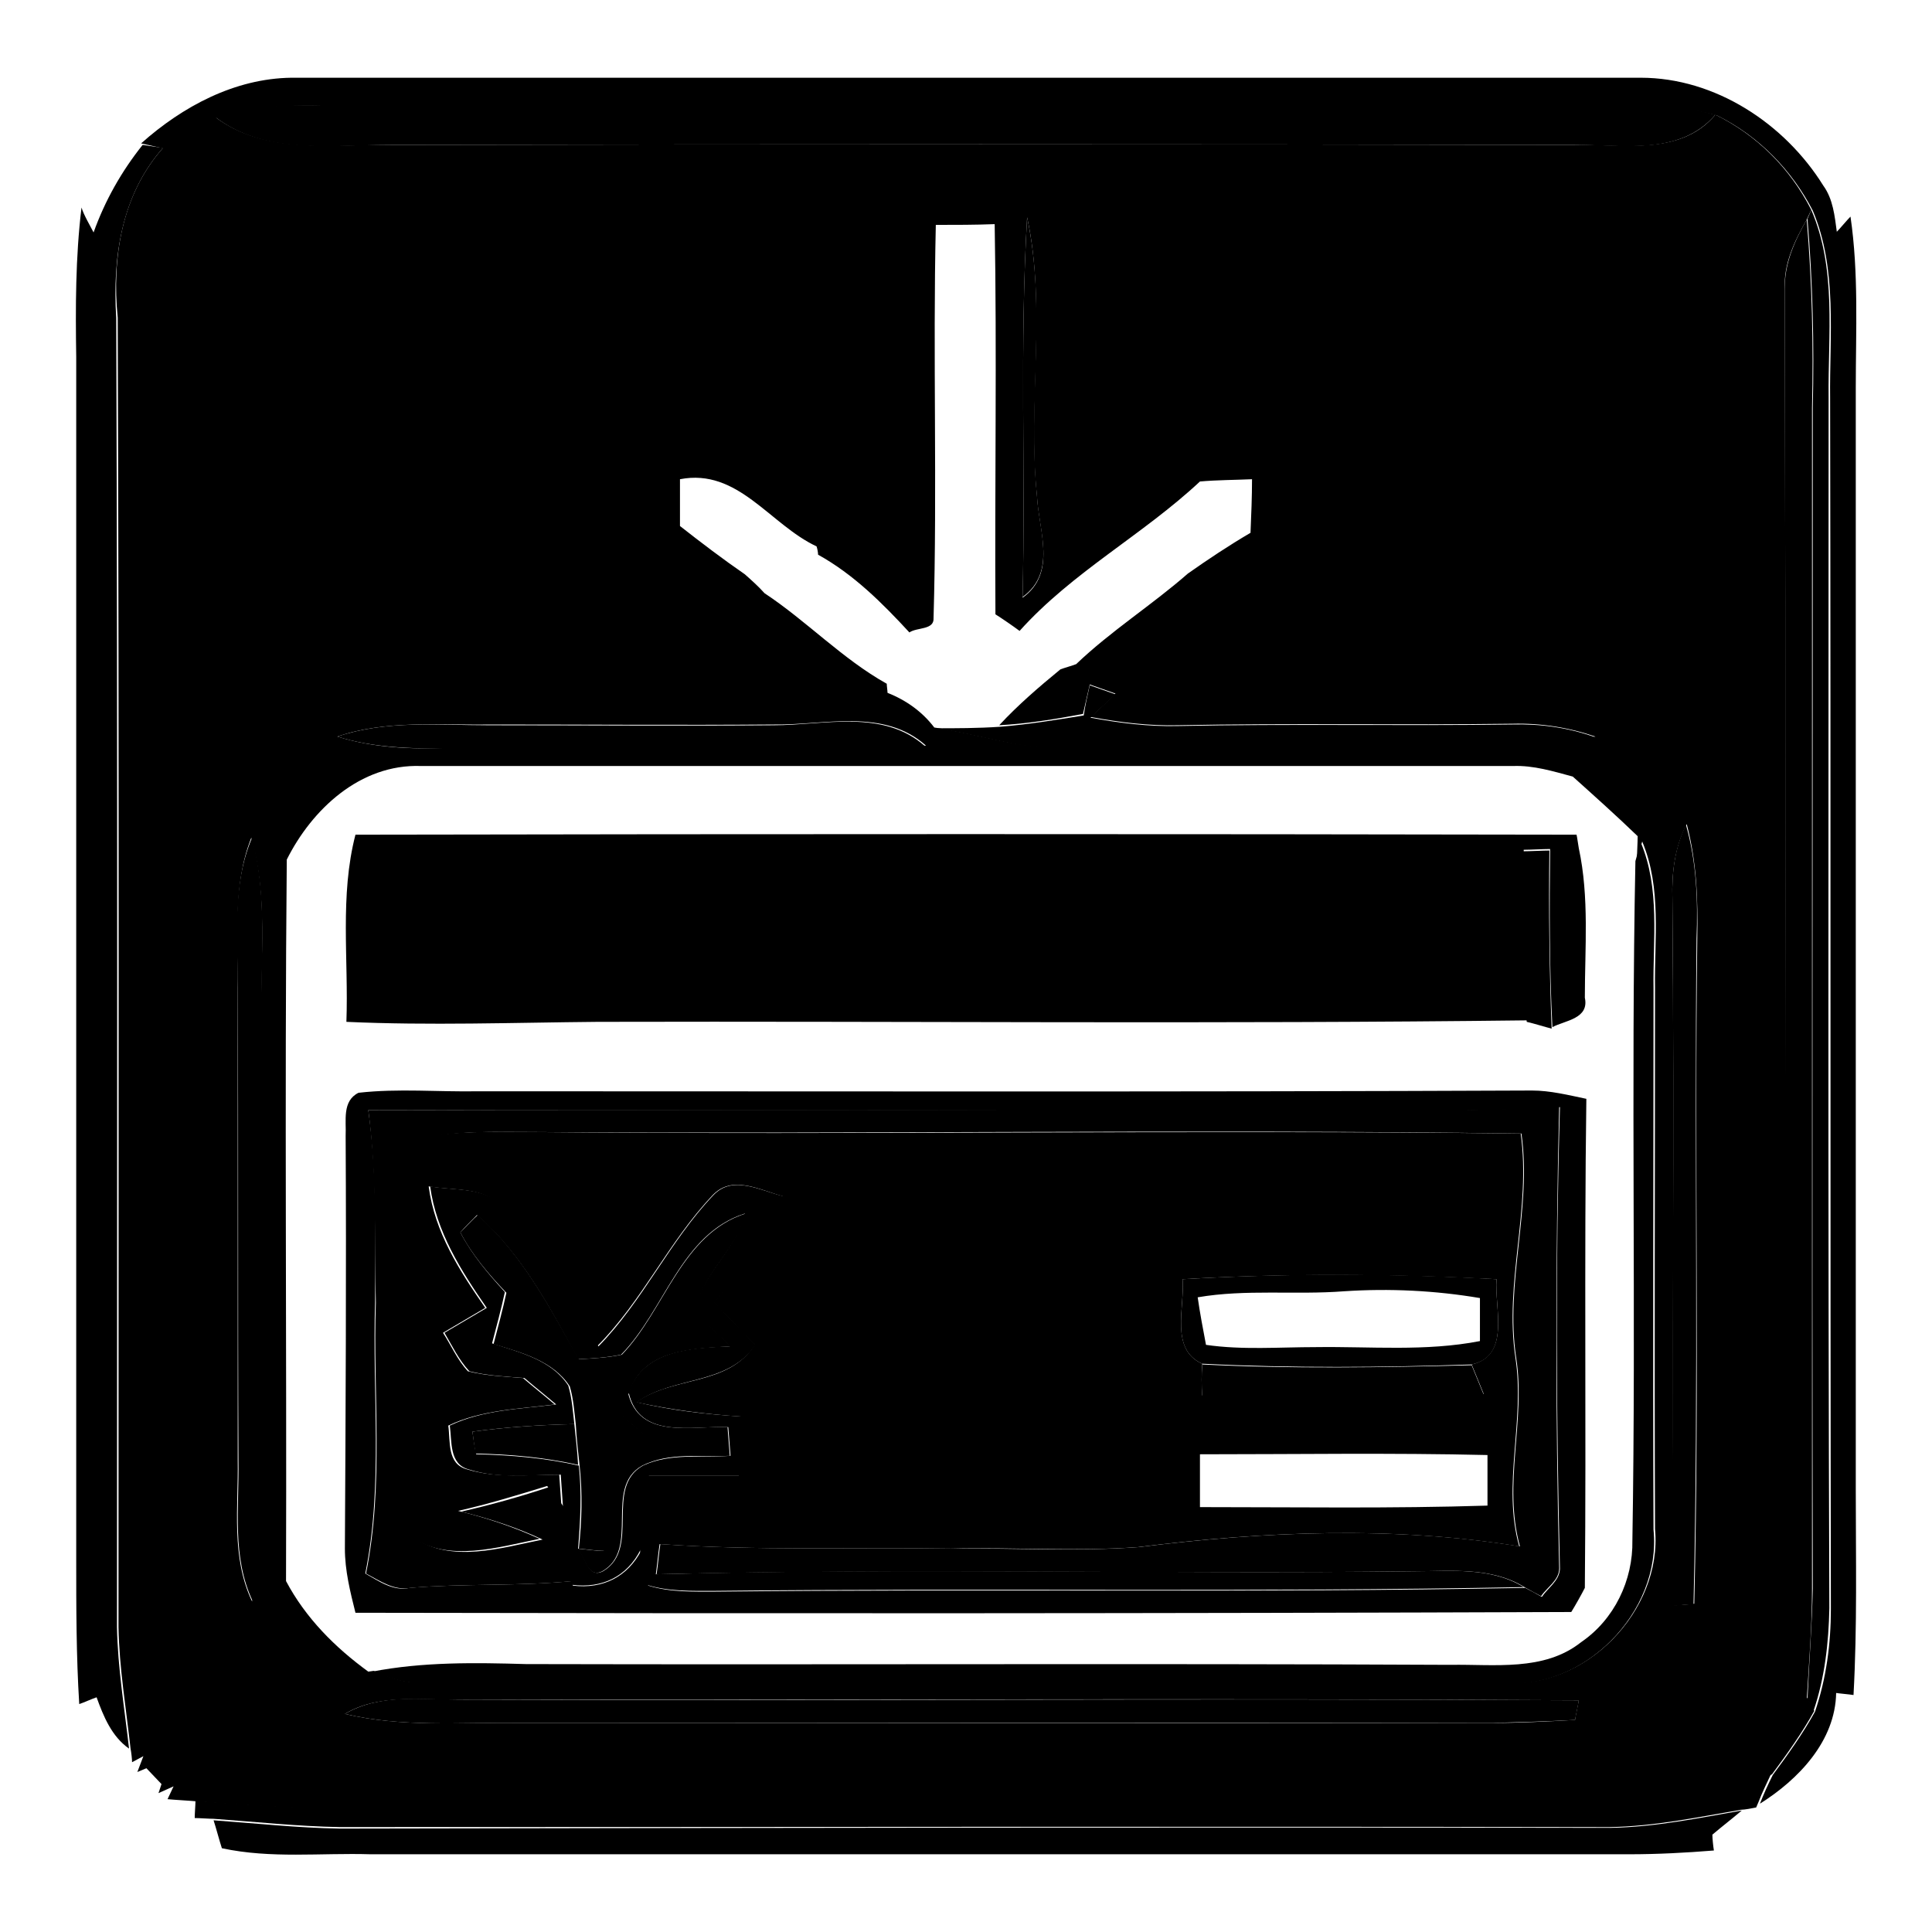
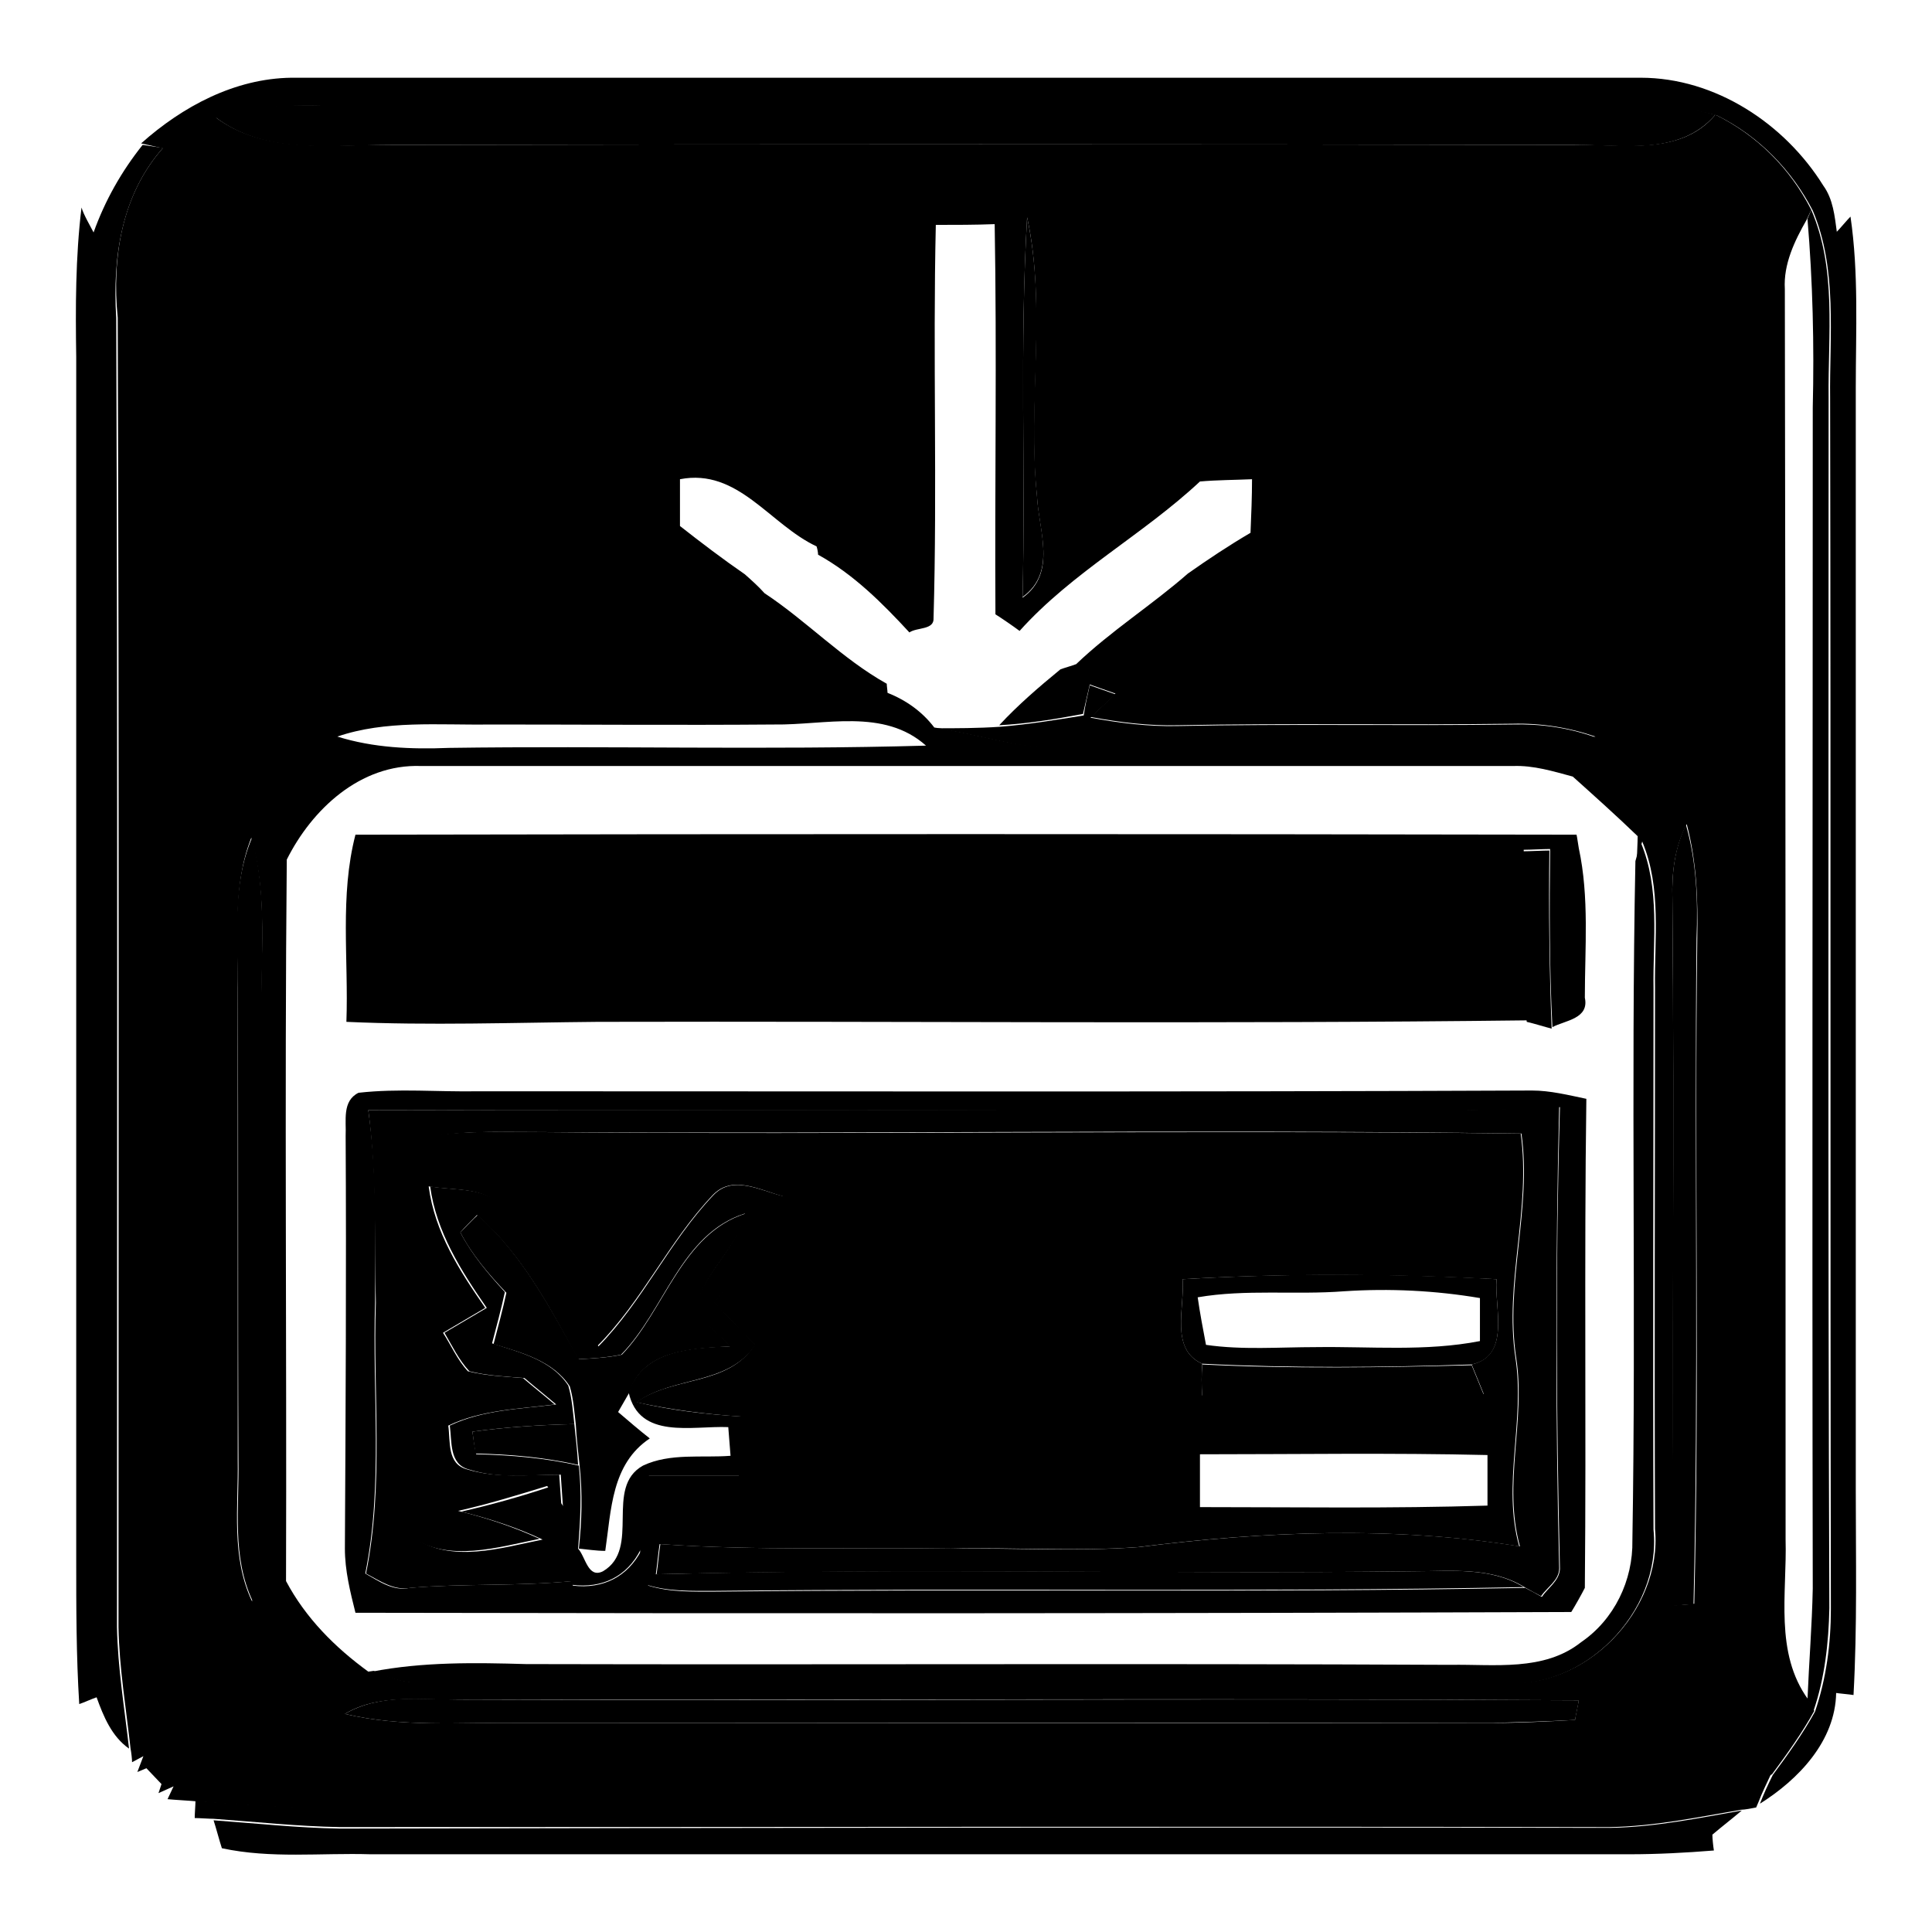
<svg xmlns="http://www.w3.org/2000/svg" version="1.1" x="0px" y="0px" viewBox="0 0 256 256" enable-background="new 0 0 256 256" xml:space="preserve">
  <g>
    <g>
      <path fill="#000000" d="M18.7,19c5.5-4.9,12.4-8.6,19.9-8.7c59.6,0,119.2,0,178.8,0c9.9,0,19.1,6.1,24.2,14.3c1.3,1.8,1.5,4,1.8,6.2c0.3,50.7,0,101.5,0.1,152.3c-0.2,13.7,0.4,27.5-0.2,41.2c-0.1,6.4-5,11.5-10.1,14.7c0.5-1.3,1.1-2.6,1.7-3.8c2-2.7,4-5.5,5.6-8.4c1.5-4.4,2.1-9,2.1-13.6c-0.1-53.5,0-106.9-0.1-160.4c-0.1-8.3,1-17.1-2.3-24.9c-2.8-5.4-7.2-9.9-12.7-12.6c-3.3-0.9-6.6-1.1-9.9-1.2c-56.1,0.1-112.2,0-168.3,0c-6.8,0.1-13.9-0.8-20.6,1.5c-2.4,1.3-4.6,2.7-6.9,4.1L18.7,19z" />
      <path fill="#000000" d="M213.4,242.2c5.9-0.1,11.7-1.3,17.4-2.3c-1.3,1.1-2.6,2.1-3.9,3.2c0,0.5,0.1,1.5,0.2,2.1c-3.7,0.3-7.5,0.5-11.2,0.5c-55.6,0-111.2,0-166.8,0c-6.6-0.2-13.2,0.6-19.7-0.8c-0.3-0.9-0.8-2.8-1.1-3.7c5.6,0.4,11.1,1,16.7,1.1C101.2,242.2,157.3,242.1,213.4,242.2z" />
      <path fill="#000000" d="M28.5,15.5c6.6-2.3,13.7-1.3,20.6-1.5c56.1,0,112.2,0.1,168.3,0c3.3,0,6.7,0.3,9.9,1.2c-4.8,5.6-12.6,3.9-19.1,4c-52.2-0.1-104.3-0.1-156.5,0C43.8,19.2,35.2,20.6,28.5,15.5z" />
      <path fill="#000000" d="M21.6,19.6c2.3-1.4,4.6-2.8,6.9-4.1c6.7,5,15.3,3.6,23.2,3.7c52.2-0.1,104.3-0.1,156.5,0c6.5-0.2,14.4,1.6,19.1-4c5.5,2.7,9.9,7.1,12.7,12.6l-0.6,1.3c-1.6,2.8-3.1,5.9-2.9,9.2c0.1,55.2,0.1,110.4,0.1,165.7c0.2,7.1-1.5,15,3,21.2l0.8,1.5c-1.6,2.9-3.6,5.7-5.6,8.4c-5.4,2.7-11.3,4.8-17.4,4.7c-54.3-0.1-108.7,0-163-0.1c-9.4,0.2-18.9-0.2-28.2-1c-1-0.1-3-0.2-4-0.3l0.8-1.7l-2,0.9l0.4-1.2c-0.5-0.5-1.5-1.6-2-2.1l-1.2,0.5l0.8-2.1l-1.5,0.8c0-0.4-0.1-1.3-0.2-1.8c-0.6-5.4-1.5-10.7-1.6-16.1c0-57.8,0.1-115.7-0.1-173.5C14.8,34.2,16.1,25.8,21.6,19.6z M124,29.8c-0.4,17.3,0.2,34.7-0.3,52.1c0.1,1.6-2.2,1.2-3.2,1.9c-3.6-3.9-7.4-7.7-12.1-10.3c0-0.3-0.1-0.8-0.2-1.1C102,69.5,97.8,62,90.1,63.5c0,2.1,0,4.2,0,6.2c2.8,2.2,5.7,4.4,8.6,6.4c0.9,0.8,1.8,1.6,2.6,2.5c5.6,3.7,10.3,8.7,16.2,12c0,0.3,0.1,0.9,0.1,1.2c2.5,1,4.6,2.5,6.2,4.6c5.6,0.8,11,2.7,16.7,2.7c20.4-0.3,40.8-0.1,61.2-0.1c3.3,0,6.5-0.6,9.7-1.4c-3.5-1.2-7.2-1.8-11-1.7c-14.8,0.2-29.5-0.1-44.3,0.2c-3.9,0.1-7.8-0.4-11.6-1.1c0.8-0.7,2.5-2.3,3.3-3.1c-1.1-0.4-2.3-0.8-3.4-1.2c-0.3,1.3-0.6,2.6-0.9,3.9c-3.7,0.7-7.4,1.3-11.1,1.5c2.5-2.7,5.3-5.1,8.1-7.4c0.5-0.2,1.6-0.5,2.1-0.7c4.6-4.4,10-7.8,14.8-12c2.7-1.9,5.4-3.7,8.3-5.4c0.1-2.4,0.2-4.8,0.2-7.1c-2.3,0.1-4.6,0.1-6.9,0.3c-7.6,7.1-16.9,12-23.9,19.8c-0.8-0.6-2.4-1.7-3.2-2.2c-0.1-17.2,0.2-34.4-0.1-51.7C129.2,29.8,126.6,29.8,124,29.8z M136.1,28.8c-1,16.8-0.2,33.6-0.6,50.4c4.6-3.3,2.1-8.9,1.9-13.5C136.1,53.4,138.7,40.9,136.1,28.8z M44.7,97.6c4.8,1.5,9.8,1.7,14.8,1.5c21-0.3,42.1,0.3,63.2-0.3c-5.6-5-13.4-2.7-20.1-2.8c-12.6,0.1-25.2,0-37.7,0C58.1,96.1,51.1,95.4,44.7,97.6z M38,113.9c-0.3,31.9,0,63.7-0.1,95.6c2.6,4.9,6.5,8.8,10.9,12l0.7-0.1c2,0.8,3.9,1.6,6.1,1.5c47.8,0,95.6-0.1,143.4,0c10.9,1.2,21.3-9.4,20.3-20.3c-0.1-23.9,0-47.8,0-71.7c-0.1-6.5,0.9-13.2-1.7-19.4l-0.7,2.5c0-0.8,0.1-2.4,0.1-3.2c-2.8-2.7-5.7-5.3-8.6-7.9c-2.6-0.7-5.2-1.5-7.9-1.4c-48.3,0-96.5,0-144.7,0C47.7,101.2,41.3,107.3,38,113.9z M221.6,119.1c0.3,31.2-0.1,62.4,0.2,93.6c0.7,0,2-0.1,2.7-0.2c0.7-29.4,0-58.8,0.4-88.2c0.1-5.1-0.1-10.2-1.4-15.1C221.9,112.3,221.5,115.7,221.6,119.1z M31.5,130.9c0,20.9,0,41.7,0,62.6c0.1,6.2-0.9,12.8,1.9,18.7c0.8-3.5,1.3-7.1,1.3-10.7c-0.2-22.2,0-44.5-0.1-66.7c-0.1-7.9,0.9-16-1.3-23.8C30.8,117.3,31.6,124.2,31.5,130.9z M45.7,227.1c7.5,1.8,15.3,1.1,22.9,1.2c43,0,86.1,0,129.1,0c3.7,0,7.3-0.2,11-0.4c0.1-0.7,0.4-2,0.5-2.6c-49.5-0.3-98.9,0-148.4-0.1C55.7,225.3,50.2,224.4,45.7,227.1z" />
      <path fill="#000000" d="M70,150c43.8,0.4,87.7-0.3,131.5,0.2c1.4,10-2.2,19.8-0.7,29.7c1.3,8.4-1.8,16.8,0.5,25c-16.7-2.7-33.8-2-50.5,0.1c-8.3,0.6-16.5,0-24.8,0.2c-12.9-0.2-25.7,0.3-38.6-0.6c-0.2,1.3-0.3,2.6-0.5,4c33.5-0.9,66.9,0,100.4-0.4c4.9,0,10.2-0.6,14.6,2.1c-35.7,0.7-71.5,0.1-107.3,0.5c-3,0-6,0.1-8.9-0.8c-0.5-1.5-0.8-3.1-0.9-4.7c0-3.3,0.5-6.6,1.1-9.8c4,0,8,0,12,0c0.1-2.6,0.2-5.2,0.3-7.8c-4.7-0.3-9.3-0.9-13.9-1.9c4.9-3.5,12.2-2.1,15.7-7.6c-1.8-1.9-3.6-3.7-5.4-5.6c3.5-4.4,6.6-9.1,9.1-14.1c-3-0.8-6.7-2.9-9.3-0.1c-5.8,6.1-9.3,14-15.3,20c-4.3-6-7.6-12.6-12.4-18.3c-2.4-2.9-6.5-2.3-9.9-2.9c0.8,6.1,4.1,11.2,7.5,16.1c-1.9,1.1-3.7,2.2-5.6,3.3c1.1,1.7,1.9,3.6,3.3,5.1c2.4,0.6,4.9,0.7,7.3,0.9c1.4,1.2,2.8,2.3,4.2,3.5c-4.7,0.6-9.7,0.7-14.1,2.8c0.3,2.1-0.2,5.1,2.5,5.8c3.9,1.2,8.1,0.7,12.2,0.7c0.1,1.4,0.2,2.9,0.3,4.3c-0.6-0.9-1.2-1.9-1.9-2.8c-3.9,1.2-7.8,2.4-11.8,3.3c3.7,0.9,7.3,2.1,10.8,3.7c-5.5,1.1-12.1,3.2-17.1-0.3c0-6.9,1.7-13.6,1.2-20.5c-0.6-7,0-14-0.6-20.9c0-3.8-1.9-8.1,0.5-11.4C60.4,149.8,65.3,150,70,150z M156.7,169.5c0.3,3.7-1.7,9.3,2.6,11.2c-0.1,1.4-0.1,2.8,0,4.2c7.4,2,15.2,0.4,22.8,0.7c4.8,0.2,9.7,0,14.5-0.9c-0.4-1-1.2-2.9-1.6-3.9c5.2-1.2,3-7.5,3.3-11.3C184.5,168.8,170.5,168.7,156.7,169.5z M159,192.7c0,2.3,0,4.7,0,7c12.7,0,25.4,0.2,38.1-0.2c0-2.2,0-4.5,0-6.7C184.4,192.5,171.7,192.7,159,192.7z" />
      <path fill="#000000" d="M12.4,30.8c1.5-4.2,3.7-8.1,6.5-11.6l2.7,0.4c-5.5,6.2-6.7,14.5-6.2,22.5c0.2,57.8,0.1,115.7,0.1,173.5c0.1,5.4,1,10.8,1.6,16.1c-2.3-1.6-3.4-4.3-4.3-6.8c-0.6,0.2-1.7,0.7-2.3,0.9c-0.4-6.4-0.4-12.8-0.4-19.3c0-53.1,0-106.1,0-159.2c-0.1-6.6-0.1-13.2,0.7-19.8C11.1,28.5,12,30,12.4,30.8z" />
      <path fill="#000000" d="M136.1,28.8c2.6,12.1,0.1,24.6,1.3,36.8c0.2,4.6,2.7,10.2-1.9,13.5C135.9,62.4,135.1,45.5,136.1,28.8z" />
      <path fill="#000000" d="M221.6,119.1c-0.1-3.4,0.3-6.8,1.8-9.8c1.4,4.9,1.6,10,1.4,15.1c-0.3,29.4,0.3,58.8-0.4,88.2c-0.7,0-2,0.1-2.7,0.2C221.5,181.5,221.9,150.3,221.6,119.1z" />
      <path fill="#000000" d="M240,27.8c3.4,7.9,2.2,16.6,2.3,24.9c0,53.5-0.1,106.9,0.1,160.4c-0.1,4.6-0.6,9.2-2.1,13.6l-0.8-1.5c0.2-4.9,0.6-9.8,0.7-14.7c-0.1-52.2,0-104.3,0-156.5c0.2-8.3,0-16.7-0.7-25L240,27.8z" />
      <path fill="#000000" d="M243.3,30.8c0.5-0.5,1.4-1.6,1.9-2.1c1.1,7.5,0.7,15.1,0.7,22.7c0,48.7,0,97.3,0,146c0,9.1,0.2,18.1-0.3,27.2c-0.6-0.1-1.9-0.2-2.5-0.3c0.7-13.7,0-27.5,0.2-41.2C243.3,132.3,243.6,81.5,243.3,30.8z" />
-       <path fill="#000000" d="M236.5,38.3c-0.1-3.3,1.3-6.4,2.9-9.2c0.7,8.3,0.9,16.6,0.7,25c0,52.1,0,104.3,0,156.5c0,4.9-0.4,9.8-0.7,14.7c-4.5-6.2-2.8-14.1-3-21.2C236.6,148.7,236.6,93.5,236.5,38.3z" />
      <path fill="#000000" d="M144.4,90.8c1.1,0.4,2.3,0.8,3.4,1.2c-0.8,0.8-2.5,2.3-3.3,3.1c3.8,0.7,7.7,1.2,11.6,1.1c14.8-0.3,29.5,0,44.3-0.2c3.7-0.1,7.4,0.4,11,1.7c-3.2,0.8-6.4,1.4-9.7,1.4c-20.4,0-40.8-0.2-61.2,0.1c-5.7,0-11.1-2-16.7-2.7c2.9,0,5.8,0,8.7-0.2c3.7-0.3,7.4-0.9,11.1-1.5C143.8,93.4,144.1,92.1,144.4,90.8z" />
-       <path fill="#000000" d="M44.7,97.6c6.5-2.2,13.4-1.5,20.1-1.5c12.6,0,25.2,0.1,37.7,0c6.7,0,14.5-2.2,20.1,2.8c-21,0.6-42.1,0-63.2,0.3C54.5,99.2,49.4,99.1,44.7,97.6z" />
      <path fill="#000000" d="M45.9,135.4c0.3-8.3-0.9-16.7,1.2-24.8c53.9-0.1,107.8-0.1,161.8,0c0.1,0.4,0.2,1.3,0.3,1.8c1.4,6.5,0.8,13.2,0.8,19.8c0.6,2.8-2.6,3-4.3,3.9c-0.4-7.9-0.4-15.7-0.3-23.6c-0.9,0-2.6,0.1-3.5,0.1c0,7.5-0.3,15.1,0.6,22.6c-41.1,0.5-82.2,0.1-123.3,0.2C68,135.5,56.9,135.9,45.9,135.4z" />
      <path fill="#000000" d="M31.5,130.9c0-6.6-0.8-13.6,1.9-19.9c2.1,7.8,1.1,15.8,1.3,23.8c0.1,22.2-0.1,44.4,0.1,66.7c0,3.6-0.5,7.2-1.3,10.7c-2.8-5.9-1.8-12.4-1.9-18.7C31.5,172.6,31.6,151.7,31.5,130.9z" />
      <path fill="#000000" d="M201.8,112.8c0.9,0,2.6-0.1,3.5-0.1c-0.1,7.9,0,15.7,0.3,23.6c-0.8-0.2-2.4-0.7-3.3-0.9C201.5,127.9,201.9,120.3,201.8,112.8z" />
      <path fill="#000000" d="M216.7,114.1l0.7-2.5c2.6,6.2,1.6,12.9,1.7,19.4c0,23.9-0.1,47.8,0,71.7c1.1,10.9-9.3,21.5-20.3,20.3c-47.8-0.1-95.6,0-143.4,0c-2.1,0-4.1-0.8-6.1-1.5c6.7-1.3,13.6-1.2,20.4-1c40.8,0.1,81.7-0.1,122.5,0.1c5.8-0.1,12.4,0.9,17.3-3c4.4-3,6.9-8.2,6.8-13.5C216.8,174,216.1,144,216.7,114.1z" />
      <path fill="#000000" d="M45.8,150.5c0.1-2-0.5-4.6,1.7-5.7c5.3-0.6,10.6-0.1,15.9-0.2c46.5,0,93.1,0.1,139.6-0.1c2.4,0,4.8,0.6,7.2,1.1c-0.3,21.6,0,43.2-0.2,64.8c-0.4,0.8-1.3,2.4-1.8,3.2c-53.7,0.2-107.4,0.2-161.1,0.1c-0.7-2.8-1.4-5.6-1.4-8.5C45.8,187,45.9,168.7,45.8,150.5z M48.8,147.1c1.2,8.5,0.9,17,0.9,25.5c-0.4,11.9,1.1,24.1-1.3,35.9c1.8,1,3.7,2.4,5.9,1.9c7.2-0.6,14.4-0.2,21.5-0.9l0.1,0.6c4,0.5,7.3-1.2,9.1-4.7c0.1,1.6,0.4,3.2,0.9,4.7c2.9,0.9,5.9,0.8,8.9,0.8c35.7-0.4,71.5,0.2,107.3-0.5c0.6,0.3,1.7,0.9,2.2,1.2c0.8-1.2,2.3-2.1,2.4-3.7c-0.5-20.4-0.6-40.8,0-61.2c-9.5,0.6-18.9,0.5-28.4,0.5C135,147.2,91.9,147,48.8,147.1z" />
      <path fill="#000000" d="M48.8,147.1c43.1-0.1,86.3,0,129.4,0c9.5,0.1,18.9,0.1,28.4-0.5c-0.5,20.4-0.5,40.8,0,61.2c0,1.6-1.6,2.5-2.4,3.7c-0.6-0.3-1.7-0.9-2.2-1.2c-4.4-2.7-9.7-2.1-14.6-2.1c-33.5,0.4-66.9-0.4-100.4,0.4c0.2-1.3,0.3-2.7,0.5-4c12.8,0.9,25.7,0.4,38.6,0.6c8.3-0.1,16.6,0.4,24.8-0.2c16.7-2.1,33.8-2.8,50.5-0.1c-2.3-8.3,0.8-16.7-0.5-25c-1.5-9.9,2.1-19.7,0.7-29.7c-43.8-0.6-87.7,0.1-131.5-0.2c-4.7,0-9.5-0.2-14.2,0.9c-2.4,3.3-0.6,7.6-0.5,11.4c0.5,7,0,13.9,0.6,20.9c0.6,6.9-1.2,13.7-1.2,20.5c5,3.5,11.6,1.4,17.1,0.3c-3.4-1.6-7.1-2.8-10.8-3.7c4-0.9,7.9-2,11.8-3.3c0.6,0.9,1.2,1.9,1.9,2.8c0.2,3.3,0.7,6.5,1.1,9.7c-7.2,0.7-14.4,0.3-21.5,0.9c-2.2,0.4-4-0.9-5.9-1.9c2.4-11.8,0.9-23.9,1.3-35.9C49.6,164.1,49.9,155.6,48.8,147.1z" />
      <path fill="#000000" d="M94.5,158.4c2.6-2.8,6.3-0.6,9.3,0.1c-2.5,5.1-5.6,9.8-9.1,14.1c1.8,1.9,3.6,3.7,5.4,5.6c-3.6,5.4-10.9,4.1-15.7,7.6c4.6,1.1,9.2,1.6,13.9,1.9c-0.1,2.6-0.2,5.2-0.3,7.8c-4,0-8,0-12,0c-0.6,3.3-1.1,6.5-1.1,9.8c-1.8,3.6-5.1,5.2-9.1,4.7l-0.1-0.6c-0.5-3.2-0.9-6.4-1.1-9.7c-0.1-1.4-0.2-2.9-0.3-4.3c-4,0-8.2,0.6-12.2-0.7c-2.6-0.7-2.2-3.7-2.5-5.8c4.4-2.1,9.3-2.2,14.1-2.8c-1.4-1.2-2.8-2.3-4.2-3.5c-2.5-0.2-4.9-0.3-7.3-0.9c-1.4-1.5-2.3-3.4-3.3-5.1c1.9-1.1,3.7-2.2,5.6-3.3c-3.4-4.9-6.7-10.1-7.5-16.1c3.3,0.6,7.5,0,9.9,2.9c4.8,5.6,8.2,12.3,12.4,18.3C85.2,172.4,88.7,164.5,94.5,158.4z M61,163.3c1.5,2.9,3.7,5.5,5.9,7.9c-0.5,2.3-1.1,4.5-1.7,6.8c3.7,1.2,7.9,2.2,10.1,5.6c0.5,1.7,0.6,3.4,0.8,5.1c-4.5,0.1-9.1,0.4-13.5,1c0.1,0.7,0.3,2.2,0.5,3c4.6,0.1,9.2,0.5,13.6,1.5c0.4,3.7,0.2,7.3-0.1,11c1,1.1,1.3,4,3.3,3c5.1-3,0.1-11.1,5.3-14c3.6-1.7,7.8-1,11.6-1.3c-0.1-1.3-0.2-2.6-0.3-3.8c-4.8-0.2-11.8,1.7-13.2-4.6c1.9-5.7,8.5-5.9,13.4-6.1c-1.7-2-5.1-3.7-4-6.9c1.6-3.7,5-6.6,6-10.7c-8.5,2.7-10.6,12.8-16.4,18.7c-1.9,0.4-3.8,0.5-5.7,0.6c-3.7-6.8-7.5-14-13.4-19.1C62.7,161.5,61.5,162.7,61,163.3z" />
      <path fill="#000000" d="M61,163.3c0.6-0.6,1.7-1.8,2.3-2.3c5.9,5.2,9.6,12.3,13.4,19.1c1.9-0.1,3.8-0.2,5.7-0.6c5.7-5.9,7.9-16,16.4-18.7c-1,4.1-4.4,6.9-6,10.7c-1,3.2,2.3,4.9,4,6.9c-5,0.3-11.6,0.4-13.4,6.1c-0.4,0.7-1.1,1.9-1.5,2.6c1.4,1.2,2.8,2.4,4.2,3.5c-5.1,3.4-5.1,9.5-5.9,14.9c-1.2,0-2.4-0.2-3.5-0.3c0.4-3.7,0.5-7.3,0.1-11c-0.2-1.8-0.4-3.6-0.5-5.4c-0.2-1.7-0.3-3.4-0.8-5.1c-2.2-3.4-6.5-4.5-10.1-5.6c0.6-2.3,1.2-4.5,1.7-6.8C64.7,168.8,62.5,166.2,61,163.3z" />
      <path fill="#000000" d="M156.7,169.5c13.8-0.8,27.8-0.8,41.6,0c-0.3,3.8,1.9,10.2-3.3,11.3c-11.9,0.4-23.8,0.5-35.7-0.1C155,178.8,157,173.3,156.7,169.5z M158.7,171.9c0.3,2.1,0.7,4.2,1.1,6.3c4.8,0.7,9.7,0.3,14.6,0.3c7.2-0.1,14.5,0.6,21.7-0.8c0-1.4,0-4.3,0-5.7c-5.9-1-12-1.3-18-0.9C171.6,171.6,165.1,170.8,158.7,171.9z" />
      <path fill="#000000" d="M159.3,180.8c11.9,0.6,23.8,0.4,35.7,0.1c0.4,1,1.2,2.9,1.6,3.9c-4.8,0.9-9.6,1.1-14.5,0.9c-7.6-0.3-15.3,1.3-22.8-0.7C159.2,183.6,159.2,182.2,159.3,180.8z" />
-       <path fill="#000000" d="M81.7,187.1c0.4-0.7,1.1-1.9,1.5-2.6c1.5,6.3,8.4,4.4,13.2,4.6c0.1,1.3,0.2,2.6,0.3,3.8c-3.9,0.2-8-0.5-11.6,1.3c-5.2,2.9-0.2,11.1-5.3,14c-2,1-2.3-2-3.3-3c1.2,0.1,2.3,0.3,3.5,0.3c0.8-5.4,0.8-11.5,5.9-14.9C84.5,189.4,83.1,188.2,81.7,187.1z" />
      <path fill="#000000" d="M62.6,189.7c4.5-0.6,9-0.9,13.5-1c0.2,1.8,0.4,3.6,0.5,5.4c-4.5-1-9-1.4-13.6-1.5C62.9,192,62.7,190.5,62.6,189.7z" />
      <path fill="#000000" d="M45.7,227.1c4.6-2.7,10-1.9,15.1-1.9c49.5,0.2,98.9-0.2,148.4,0.1c-0.1,0.7-0.4,2-0.5,2.6c-3.7,0.2-7.3,0.3-11,0.4c-43-0.1-86.1,0-129.1,0C60.9,228.2,53.2,228.9,45.7,227.1z" />
      <path fill="#000000" d="M217.3,239.7c6.1,0.1,12-2,17.4-4.7c-0.6,1.3-1.2,2.5-1.7,3.8c-0.1,0.2-0.2,0.5-0.3,0.7c-0.5,0.1-1.5,0.3-2,0.3c-5.8,1-11.5,2.2-17.4,2.3c-56.1-0.1-112.2,0-168.3,0c-5.6-0.1-11.1-0.7-16.7-1.1c-0.6,0-1.9-0.1-2.5-0.1c0-0.6,0.1-1.7,0.1-2.3c9.4,0.8,18.8,1.2,28.2,1C108.6,239.7,162.9,239.6,217.3,239.7z" />
    </g>
  </g>
</svg>